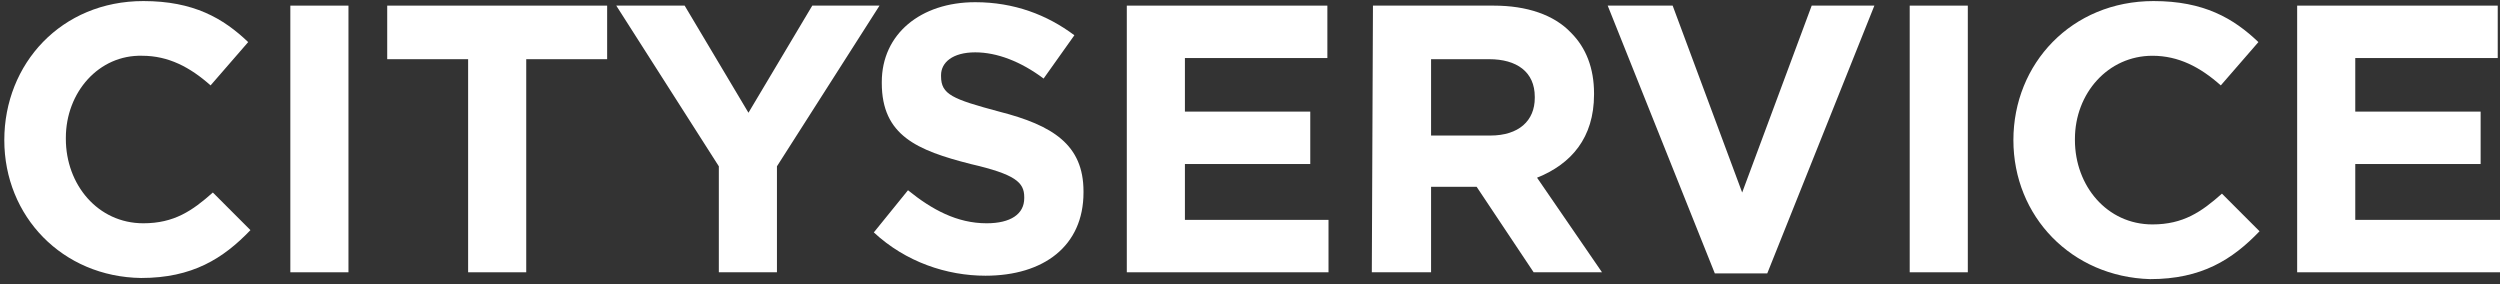
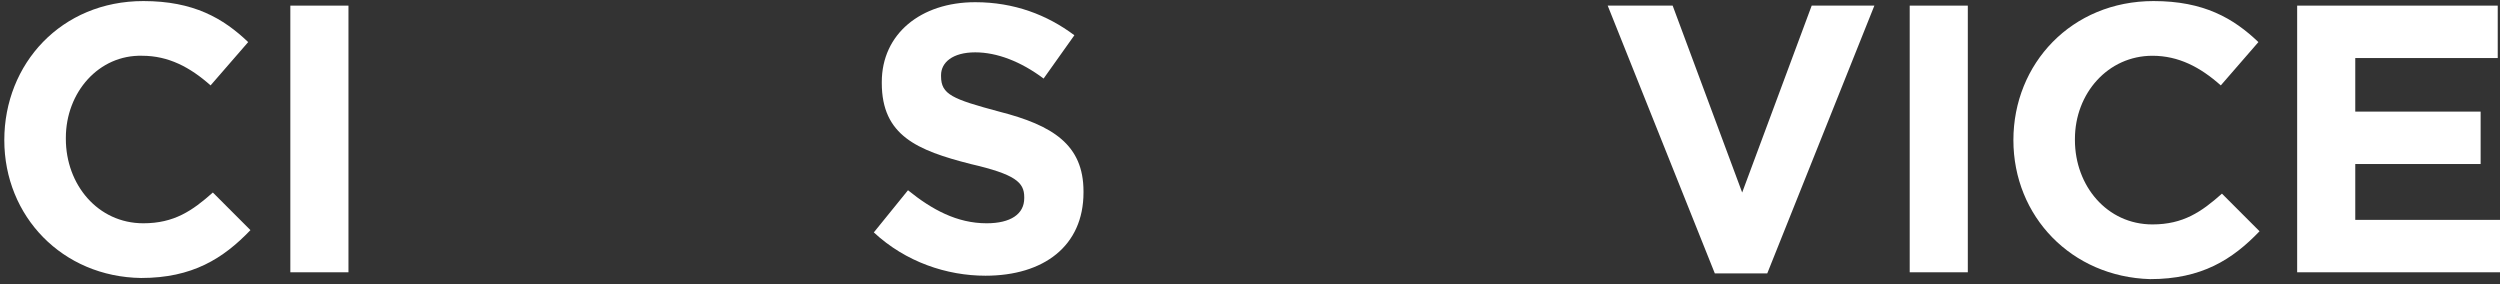
<svg xmlns="http://www.w3.org/2000/svg" width="176" height="20" viewBox="0 0 176 20" fill="none">
  <rect x="0" y="0" width="176" height="20" fill="#333333" stroke="none" />
  <path d="M0.303 9.863C0.303 4.487 4.315 0.075 10.091 0.075C13.621 0.075 15.707 1.278 17.472 2.963L14.825 6.012C13.38 4.728 11.856 3.926 10.011 3.926C6.962 3.846 4.636 6.493 4.636 9.702V9.782C4.636 12.992 6.882 15.719 10.091 15.719C12.257 15.719 13.541 14.837 14.985 13.553L17.632 16.201C15.707 18.206 13.541 19.57 9.931 19.57C4.395 19.49 0.303 15.238 0.303 9.863Z" fill="white" />
  <path d="M20.44 19.169H24.532V0.396H20.44V19.169Z" fill="white" />
-   <path d="M32.956 4.167H27.26V0.396H42.743V4.167H37.047V19.169H32.956V4.167Z" fill="white" />
-   <path d="M50.606 11.708L43.385 0.396H48.199L52.691 7.937L57.184 0.396H61.918L54.697 11.708V19.169H50.606V11.708Z" fill="white" />
  <path d="M61.517 16.361L63.923 13.393C65.608 14.757 67.373 15.719 69.459 15.719C71.144 15.719 72.106 15.077 72.106 13.954V13.874C72.106 12.831 71.465 12.27 68.336 11.547C64.565 10.585 62.078 9.542 62.078 5.851V5.771C62.078 2.402 64.806 0.155 68.657 0.155C71.384 0.155 73.711 1.038 75.636 2.482L73.47 5.53C71.866 4.327 70.181 3.685 68.657 3.685C67.052 3.685 66.25 4.407 66.25 5.29V5.37C66.25 6.654 67.052 6.974 70.341 7.857C74.112 8.82 76.278 10.184 76.278 13.473V13.553C76.278 17.324 73.47 19.41 69.379 19.41C66.651 19.41 63.763 18.447 61.517 16.361Z" fill="white" />
-   <path d="M79.327 0.396H93.447V4.086H83.418V7.857H92.243V11.547H83.418V15.479H93.527V19.169H79.327V0.396Z" fill="white" />
-   <path d="M96.656 0.396H105.16C107.486 0.396 109.412 1.038 110.615 2.321C111.658 3.364 112.22 4.808 112.22 6.573V6.654C112.22 9.702 110.615 11.547 108.208 12.51L112.781 19.169H107.968L103.956 13.152H100.747V19.169H96.576L96.656 0.396ZM104.919 9.542C106.925 9.542 108.048 8.499 108.048 6.894V6.814C108.048 5.049 106.764 4.167 104.839 4.167H100.747V9.542H104.919Z" fill="white" />
  <path d="M113.182 0.396H117.755L122.649 13.553L127.543 0.396H131.956L124.414 19.249H120.724L113.182 0.396Z" fill="white" />
  <path d="M134.443 19.169H138.534V0.396H134.443V19.169Z" fill="white" />
  <path d="M141.743 9.863C141.743 4.487 145.835 0.075 151.611 0.075C155.141 0.075 157.227 1.278 158.992 2.963L156.344 6.012C154.9 4.728 153.376 3.926 151.531 3.926C148.402 3.926 146.075 6.573 146.075 9.782V9.863C146.075 13.072 148.322 15.799 151.531 15.799C153.697 15.799 154.981 14.917 156.425 13.633L159.072 16.281C157.147 18.287 154.981 19.65 151.37 19.65C145.835 19.49 141.743 15.238 141.743 9.863Z" fill="white" />
  <path d="M161.72 0.396H175.84V4.086H165.811V7.857H174.636V11.547H165.811V15.479H176V19.169H161.72V0.396Z" fill="white" />
</svg>